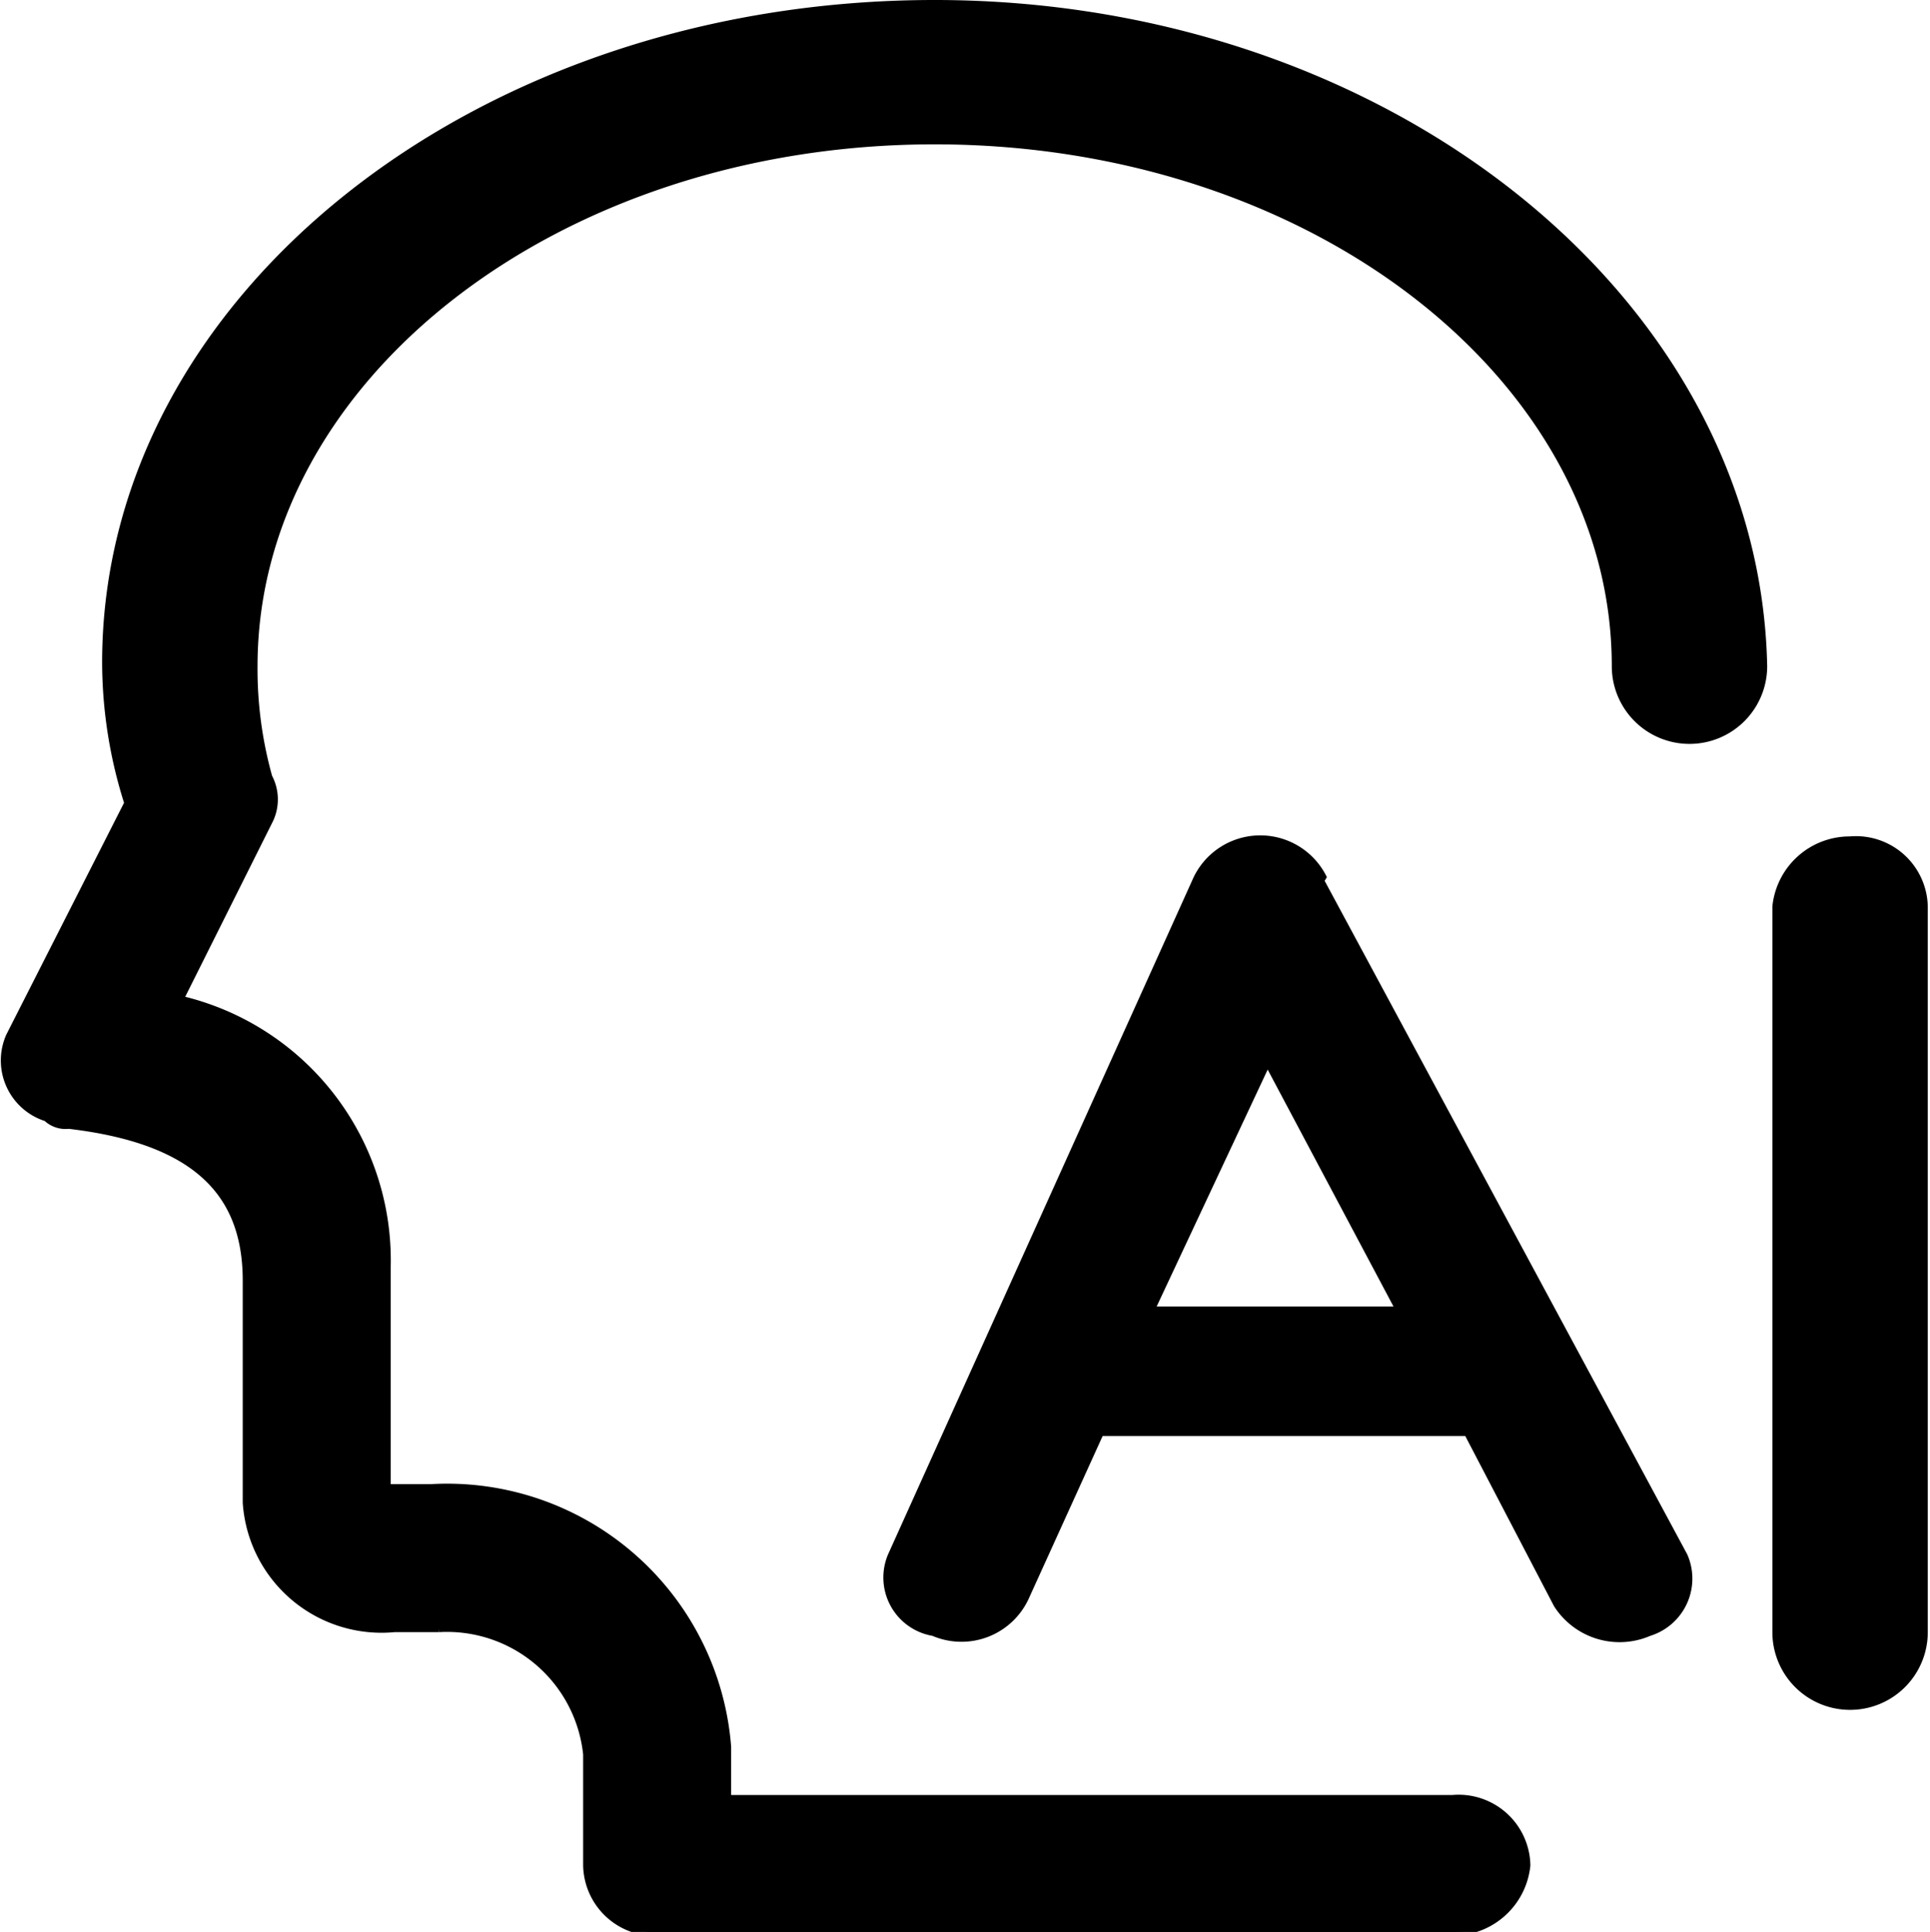
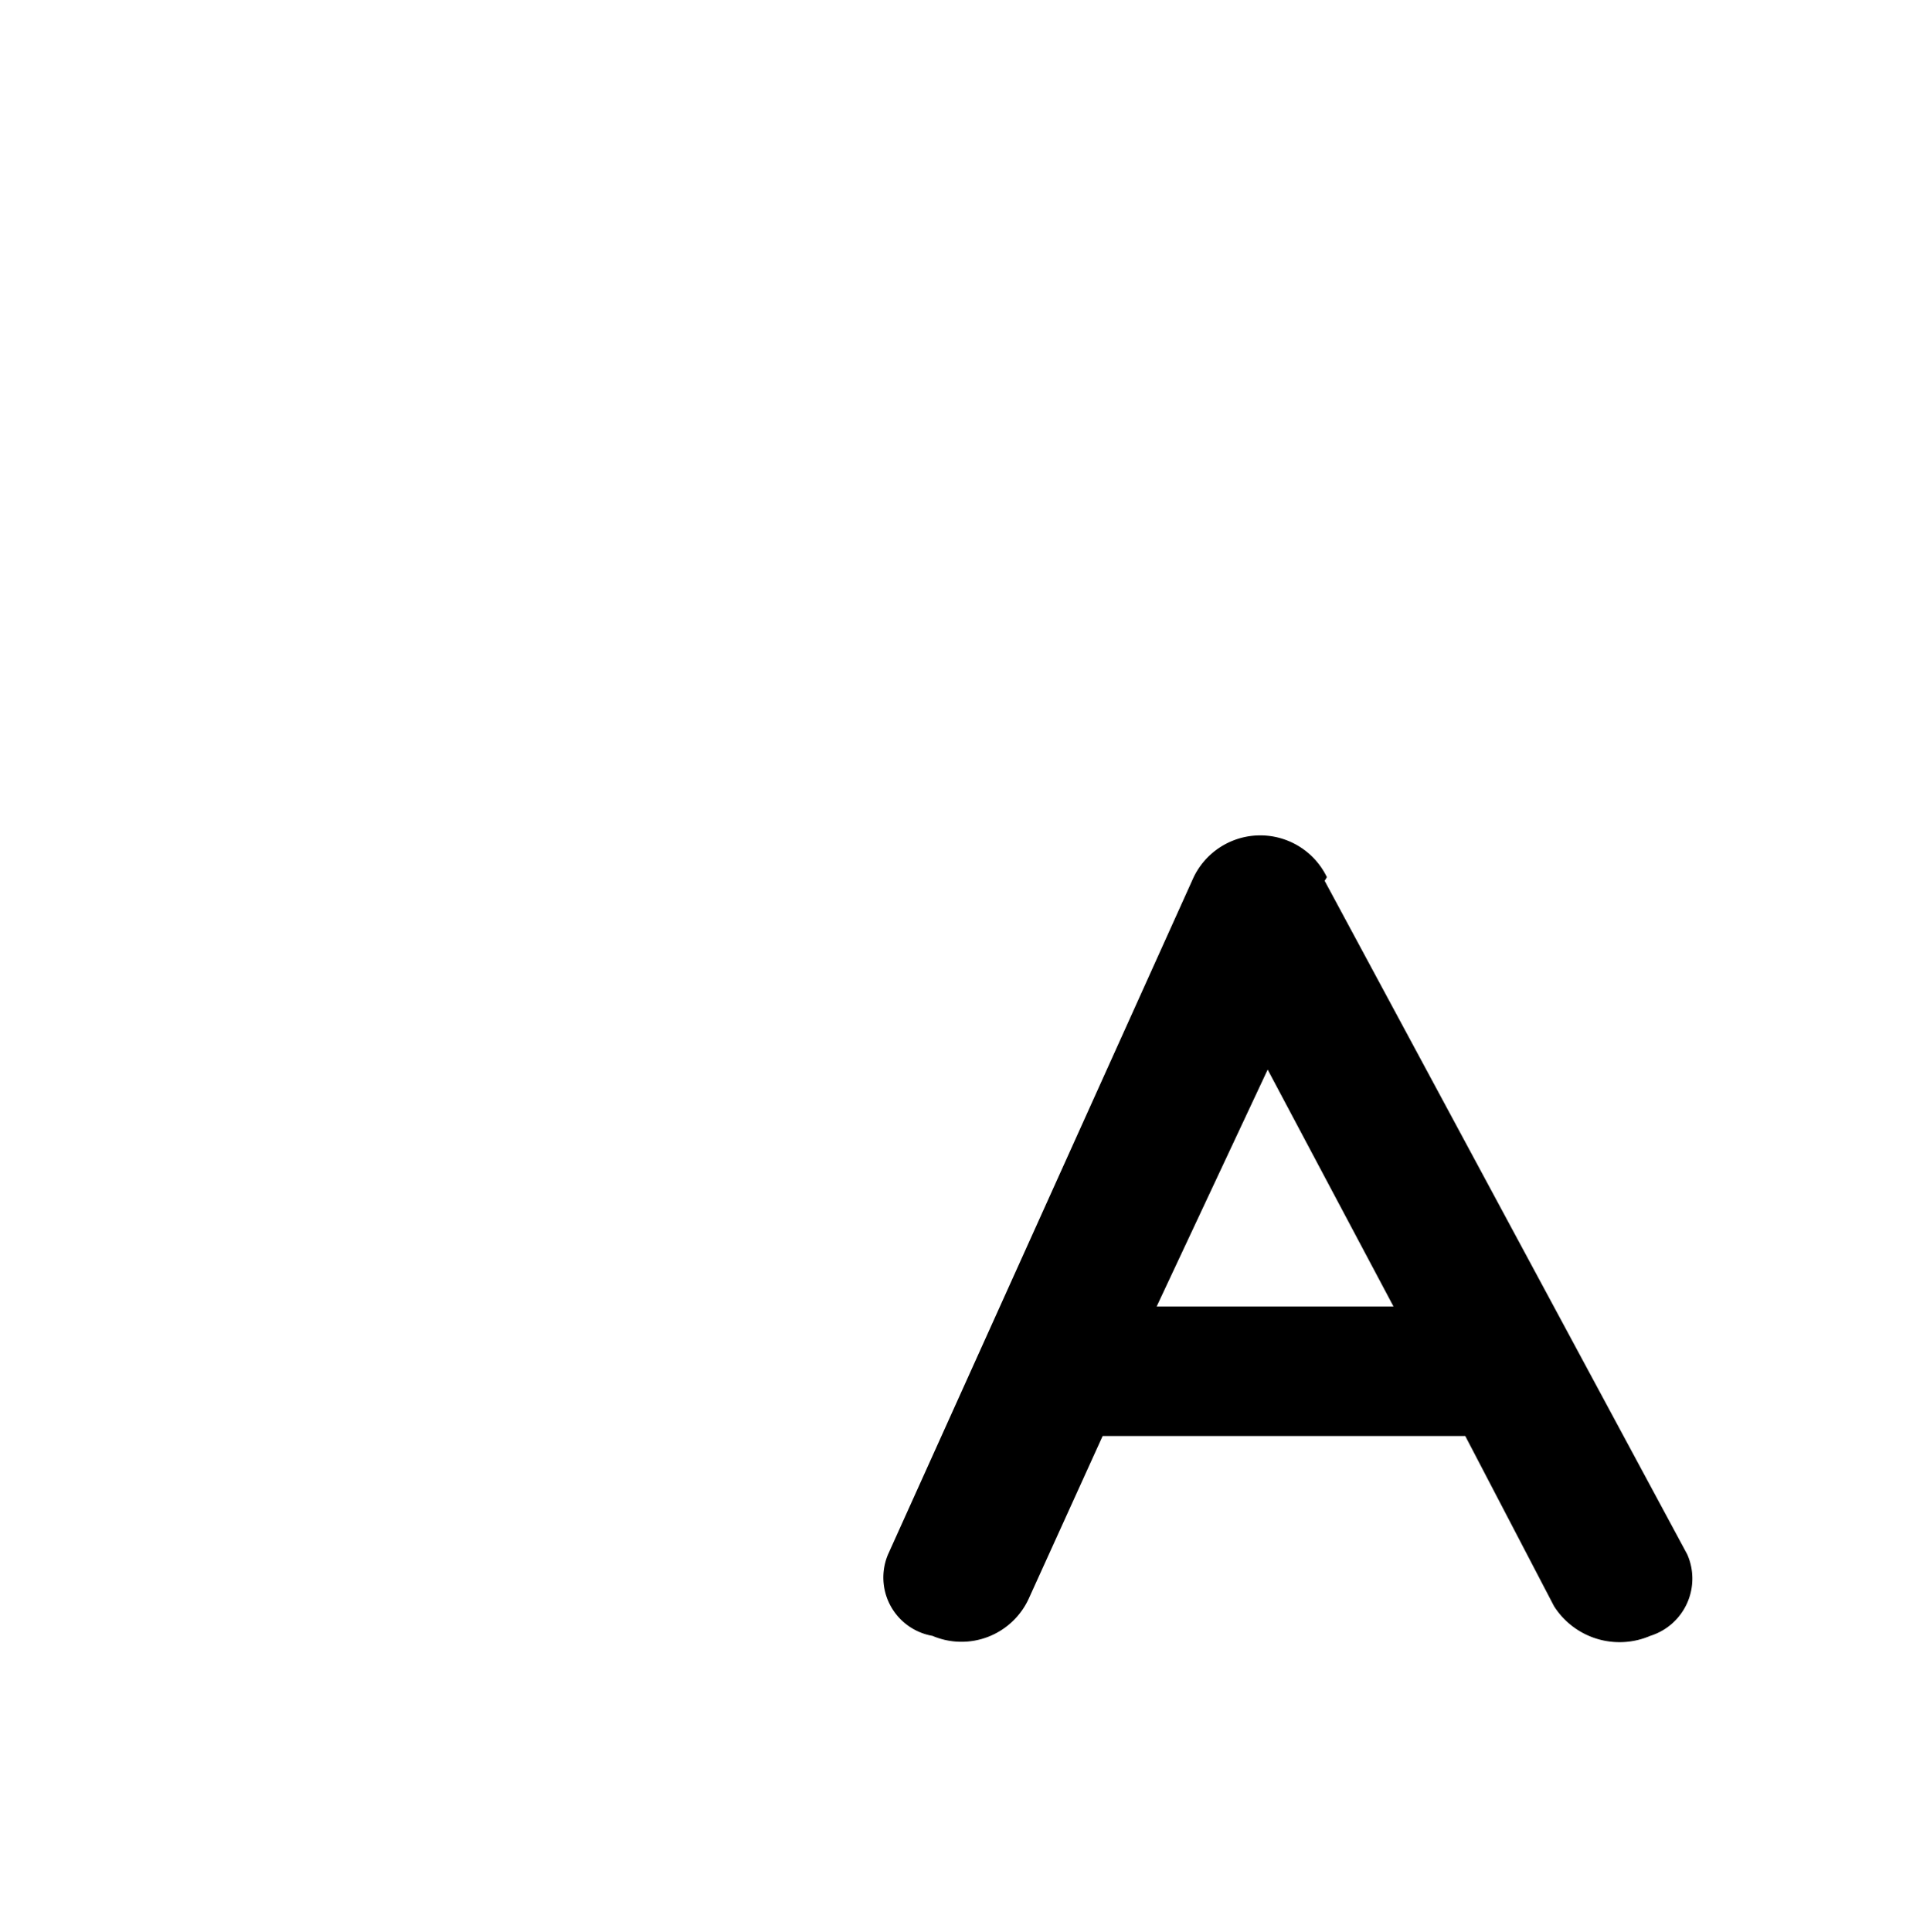
<svg xmlns="http://www.w3.org/2000/svg" viewBox="0 0 26.08 26.1">
  <defs>
    <style>.cls-1{stroke:#000;stroke-miterlimit:10;stroke-width:0.1px;}</style>
  </defs>
  <g id="图层_2" data-name="图层 2">
    <g id="图层_1-2" data-name="图层 1">
-       <path class="cls-1" d="M12.63.05c-6.2,0-11.2,4-11.2,8.9a6.28,6.28,0,0,0,.3,1.9L.13,14a.81.81,0,0,0,.5,1.1.37.37,0,0,0,.3.1c1.7.2,2.4.9,2.4,2.1v3a1.83,1.83,0,0,0,2,1.7h.6a1.9,1.9,0,0,1,2,1.7v1.5a.92.92,0,0,0,1,.9h10.7a1,1,0,0,0,1-.9.92.92,0,0,0-1-.9H9.83v-.7a3.8,3.8,0,0,0-4-3.5h-.6v-3a3.62,3.62,0,0,0-2.8-3.6l1.2-2.4a.64.64,0,0,0,0-.6A5.42,5.42,0,0,1,3.43,9c0-3.9,4.1-7.1,9.2-7.1s9.2,3.2,9.2,7.1a1,1,0,0,0,2,0C23.73,4.05,18.73.05,12.63.05ZM25,11.35a1,1,0,0,0-1,.9v9.8a1,1,0,0,0,2,0v-9.8A.92.92,0,0,0,25,11.35Z" />
      <path d="M17.93,11.85a1,1,0,0,0-1.8,0L12,21a.8.8,0,0,0,.6,1.1,1,1,0,0,0,1.3-.5h0l1-2.2h4.9l1.2,2.3a1.05,1.05,0,0,0,1.3.4.81.81,0,0,0,.5-1.1l-4.9-9.1Zm-2.3,5.8,1.5-3.2,1.7,3.2Z" />
    </g>
  </g>
</svg>